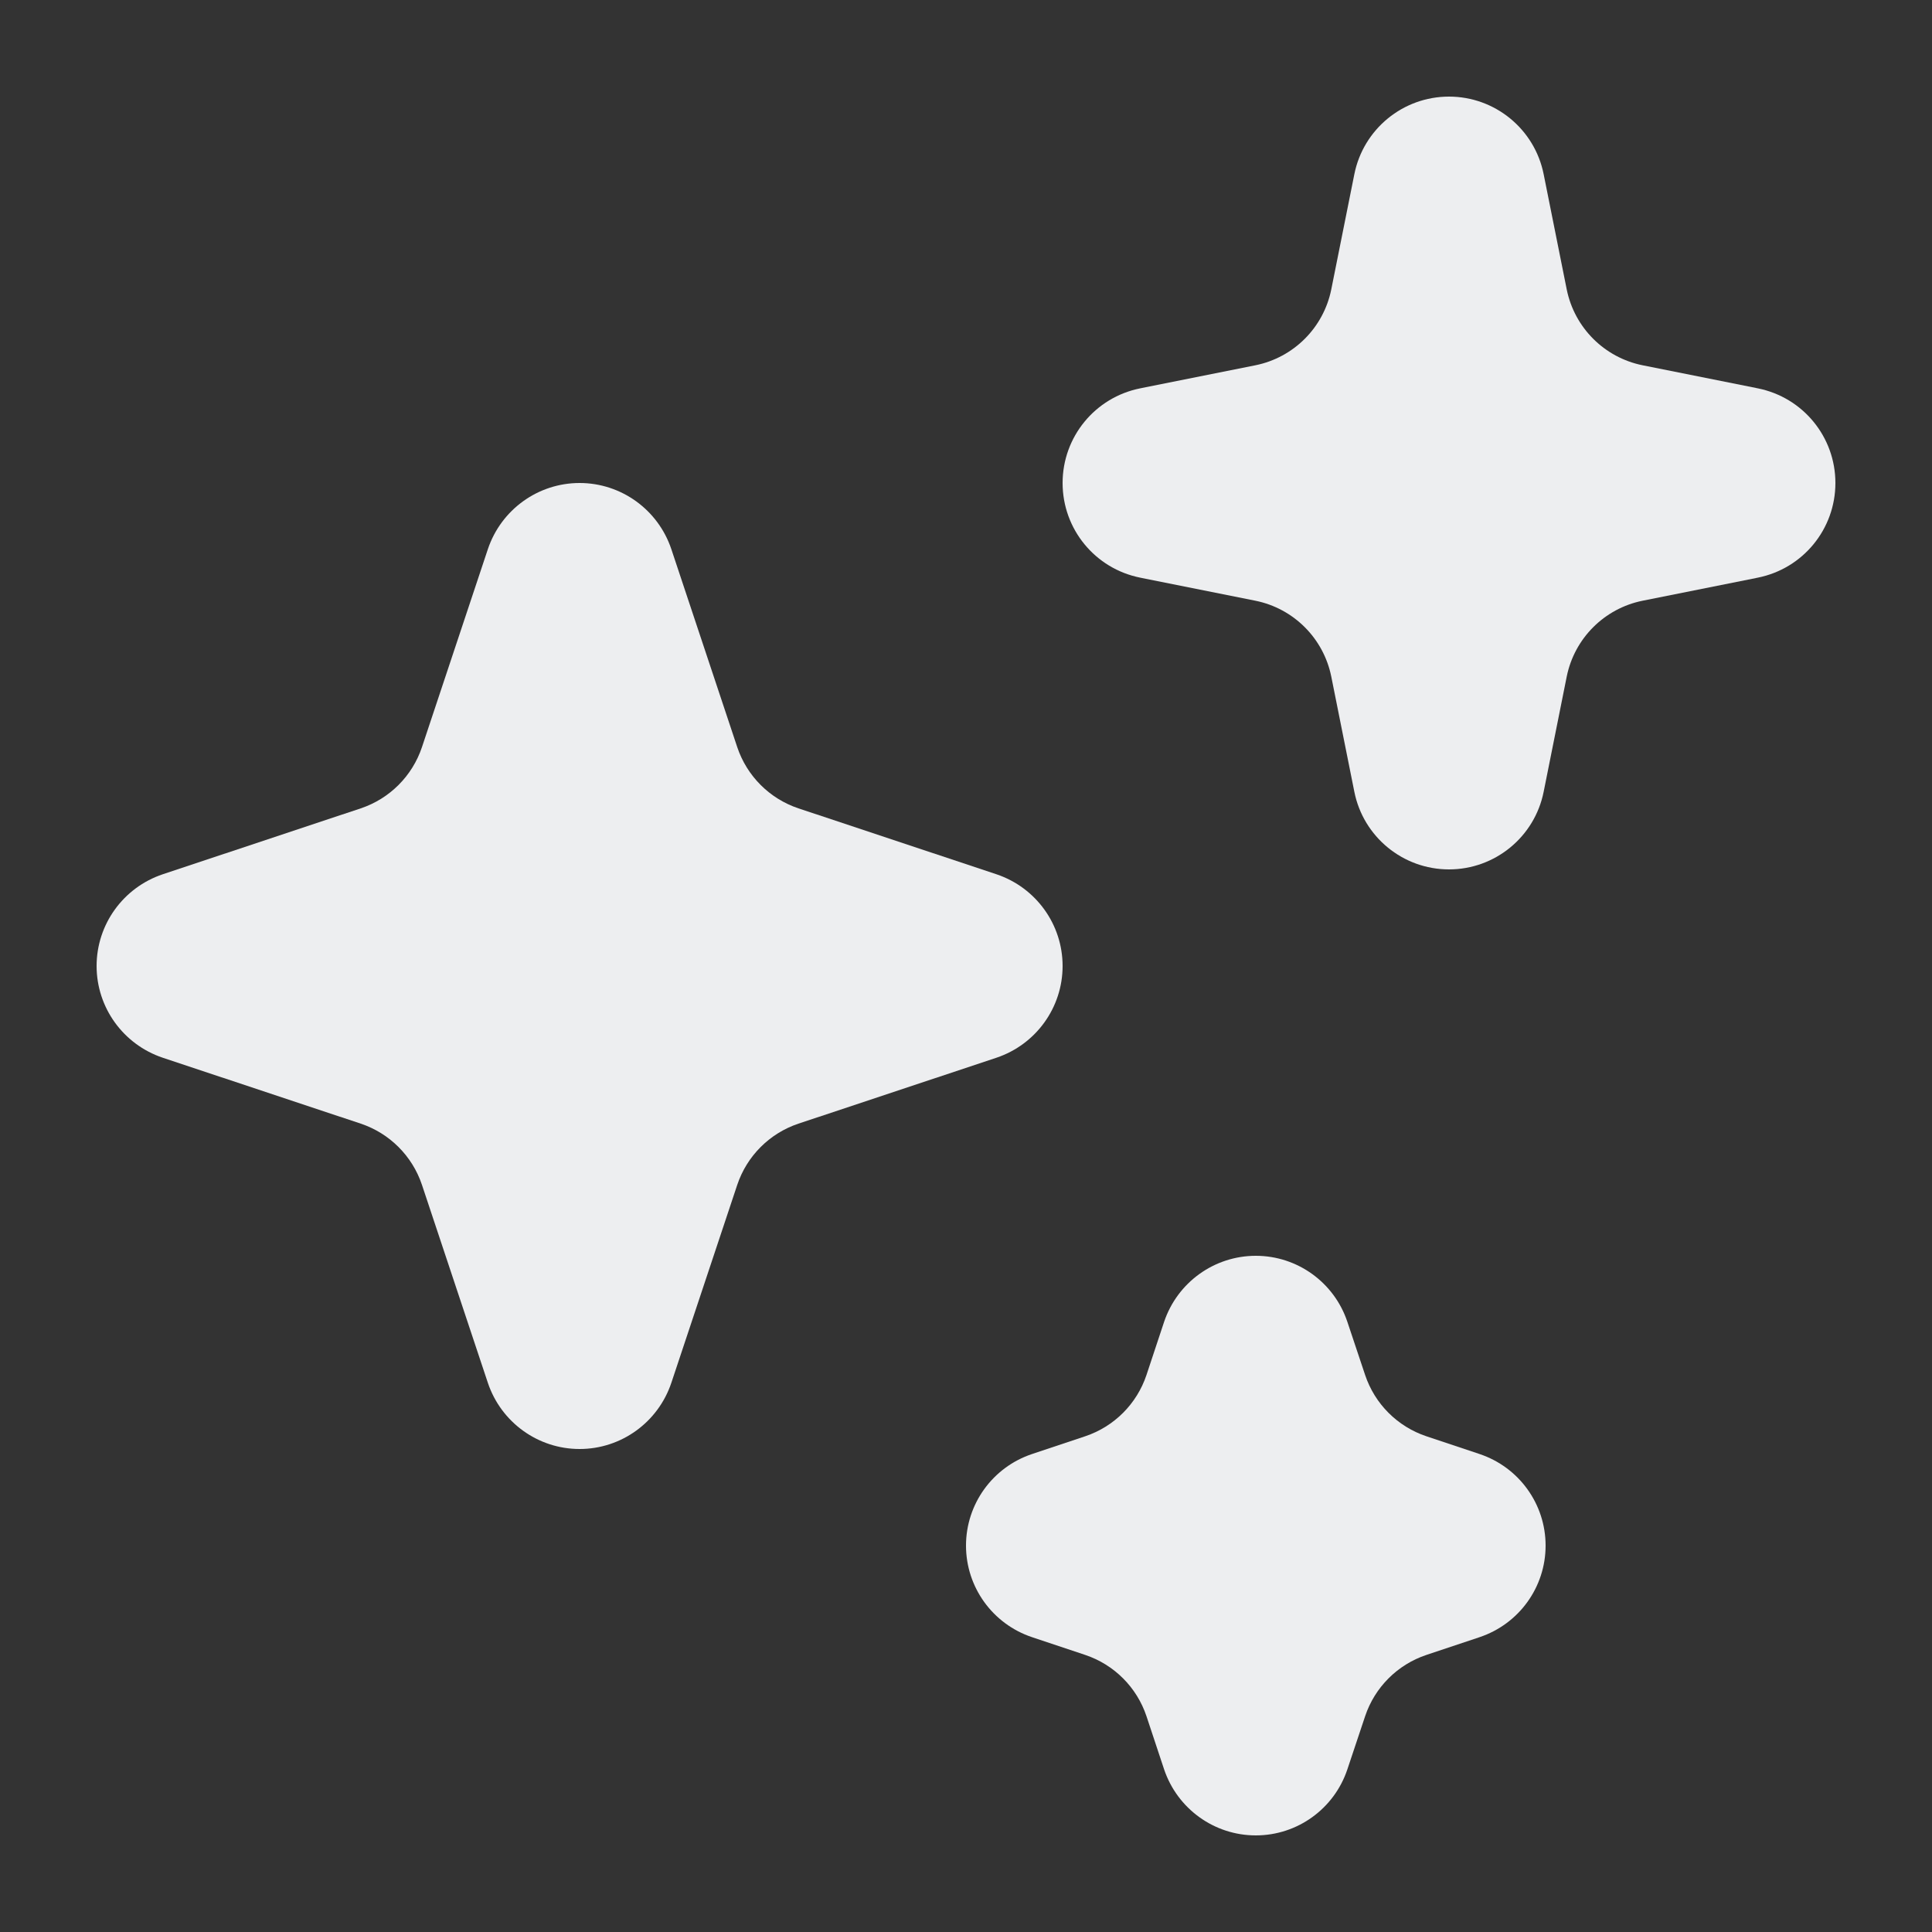
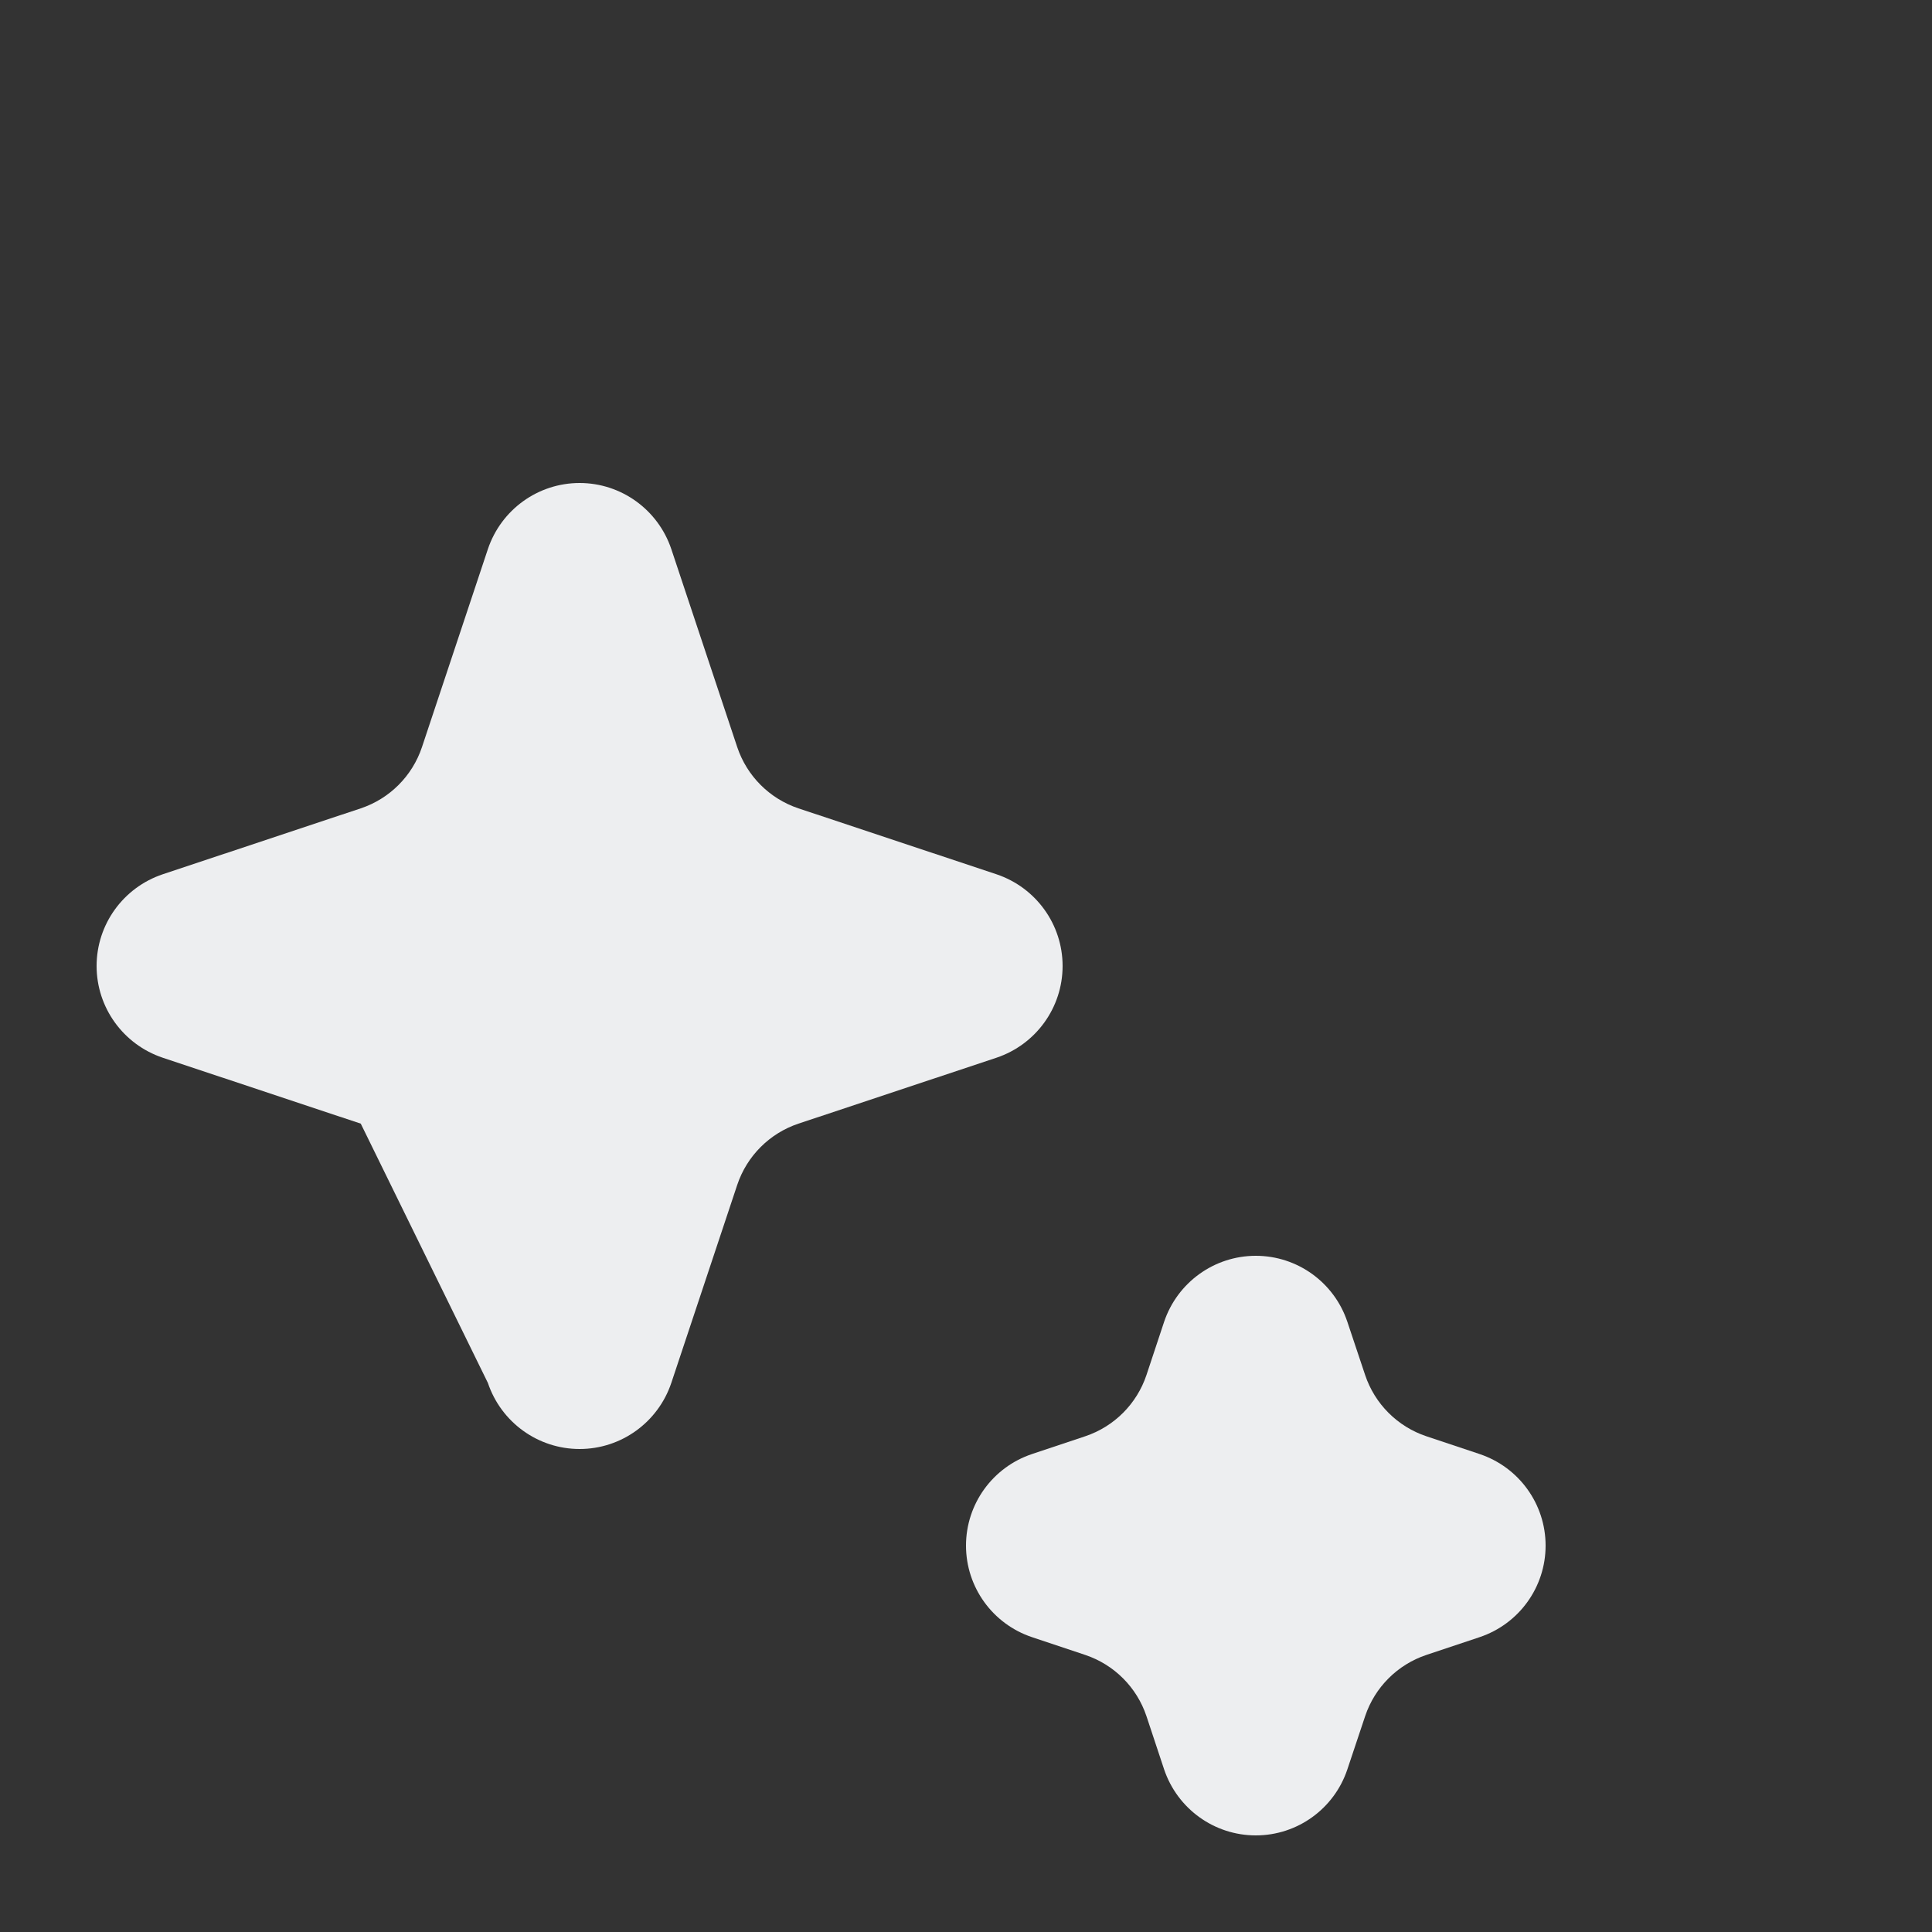
<svg xmlns="http://www.w3.org/2000/svg" width="15" height="15" viewBox="0 0 15 15" fill="none">
  <rect x="0" y="0" width="15" height="15" fill="#333333" stroke="none" />
  <g clip-path="url(#clip0_707_33001)">
-     <path d="M11.985 1.353C11.915 1.002 11.607 0.75 11.25 0.75C10.893 0.75 10.585 1.002 10.515 1.353L10.336 2.247C10.276 2.544 10.044 2.776 9.747 2.836L8.853 3.015C8.502 3.085 8.25 3.392 8.25 3.75C8.25 4.108 8.502 4.415 8.853 4.485L9.747 4.664C10.044 4.724 10.276 4.956 10.336 5.253L10.515 6.147C10.585 6.498 10.893 6.75 11.25 6.75C11.607 6.75 11.915 6.498 11.985 6.147L12.164 5.253C12.224 4.956 12.456 4.724 12.753 4.664L13.647 4.485C13.998 4.415 14.25 4.108 14.25 3.75C14.25 3.392 13.998 3.085 13.647 3.015L12.753 2.836C12.456 2.776 12.224 2.544 12.164 2.247L11.985 1.353Z" fill="#EDEEF0" />
-     <path d="M5.212 4.263C5.109 3.957 4.823 3.75 4.5 3.75C4.177 3.75 3.891 3.957 3.788 4.263L3.276 5.801C3.201 6.025 3.025 6.201 2.801 6.276L1.263 6.788C0.957 6.891 0.75 7.177 0.75 7.5C0.75 7.823 0.957 8.109 1.263 8.212L2.801 8.724C3.025 8.799 3.201 8.975 3.276 9.199L3.788 10.737C3.891 11.043 4.177 11.25 4.5 11.25C4.823 11.25 5.109 11.043 5.212 10.737L5.724 9.199C5.799 8.975 5.975 8.799 6.199 8.724L7.737 8.212C8.043 8.109 8.25 7.823 8.25 7.5C8.25 7.177 8.043 6.891 7.737 6.788L6.199 6.276C5.975 6.201 5.799 6.025 5.724 5.801L5.212 4.263Z" fill="#EDEEF0" />
+     <path d="M5.212 4.263C5.109 3.957 4.823 3.75 4.5 3.75C4.177 3.75 3.891 3.957 3.788 4.263L3.276 5.801C3.201 6.025 3.025 6.201 2.801 6.276L1.263 6.788C0.957 6.891 0.75 7.177 0.75 7.5C0.75 7.823 0.957 8.109 1.263 8.212L2.801 8.724L3.788 10.737C3.891 11.043 4.177 11.25 4.5 11.25C4.823 11.25 5.109 11.043 5.212 10.737L5.724 9.199C5.799 8.975 5.975 8.799 6.199 8.724L7.737 8.212C8.043 8.109 8.25 7.823 8.25 7.5C8.25 7.177 8.043 6.891 7.737 6.788L6.199 6.276C5.975 6.201 5.799 6.025 5.724 5.801L5.212 4.263Z" fill="#EDEEF0" />
    <path d="M10.461 10.263C10.359 9.957 10.073 9.75 9.75 9.75C9.427 9.75 9.141 9.957 9.038 10.263L8.901 10.676C8.826 10.9 8.65 11.076 8.426 11.151L8.013 11.289C7.707 11.391 7.5 11.677 7.5 12C7.5 12.323 7.707 12.609 8.013 12.711L8.426 12.849C8.65 12.924 8.826 13.1 8.901 13.324L9.038 13.737C9.141 14.043 9.427 14.25 9.75 14.25C10.073 14.25 10.359 14.043 10.461 13.737L10.599 13.324C10.674 13.1 10.85 12.924 11.074 12.849L11.487 12.711C11.793 12.609 12 12.323 12 12C12 11.677 11.793 11.391 11.487 11.289L11.074 11.151C10.85 11.076 10.674 10.9 10.599 10.676L10.461 10.263Z" fill="#EDEEF0" />
  </g>
  <defs>
    <clipPath id="clip0_707_33001">
      <rect width="15" height="15" fill="white" />
    </clipPath>
  </defs>
</svg>